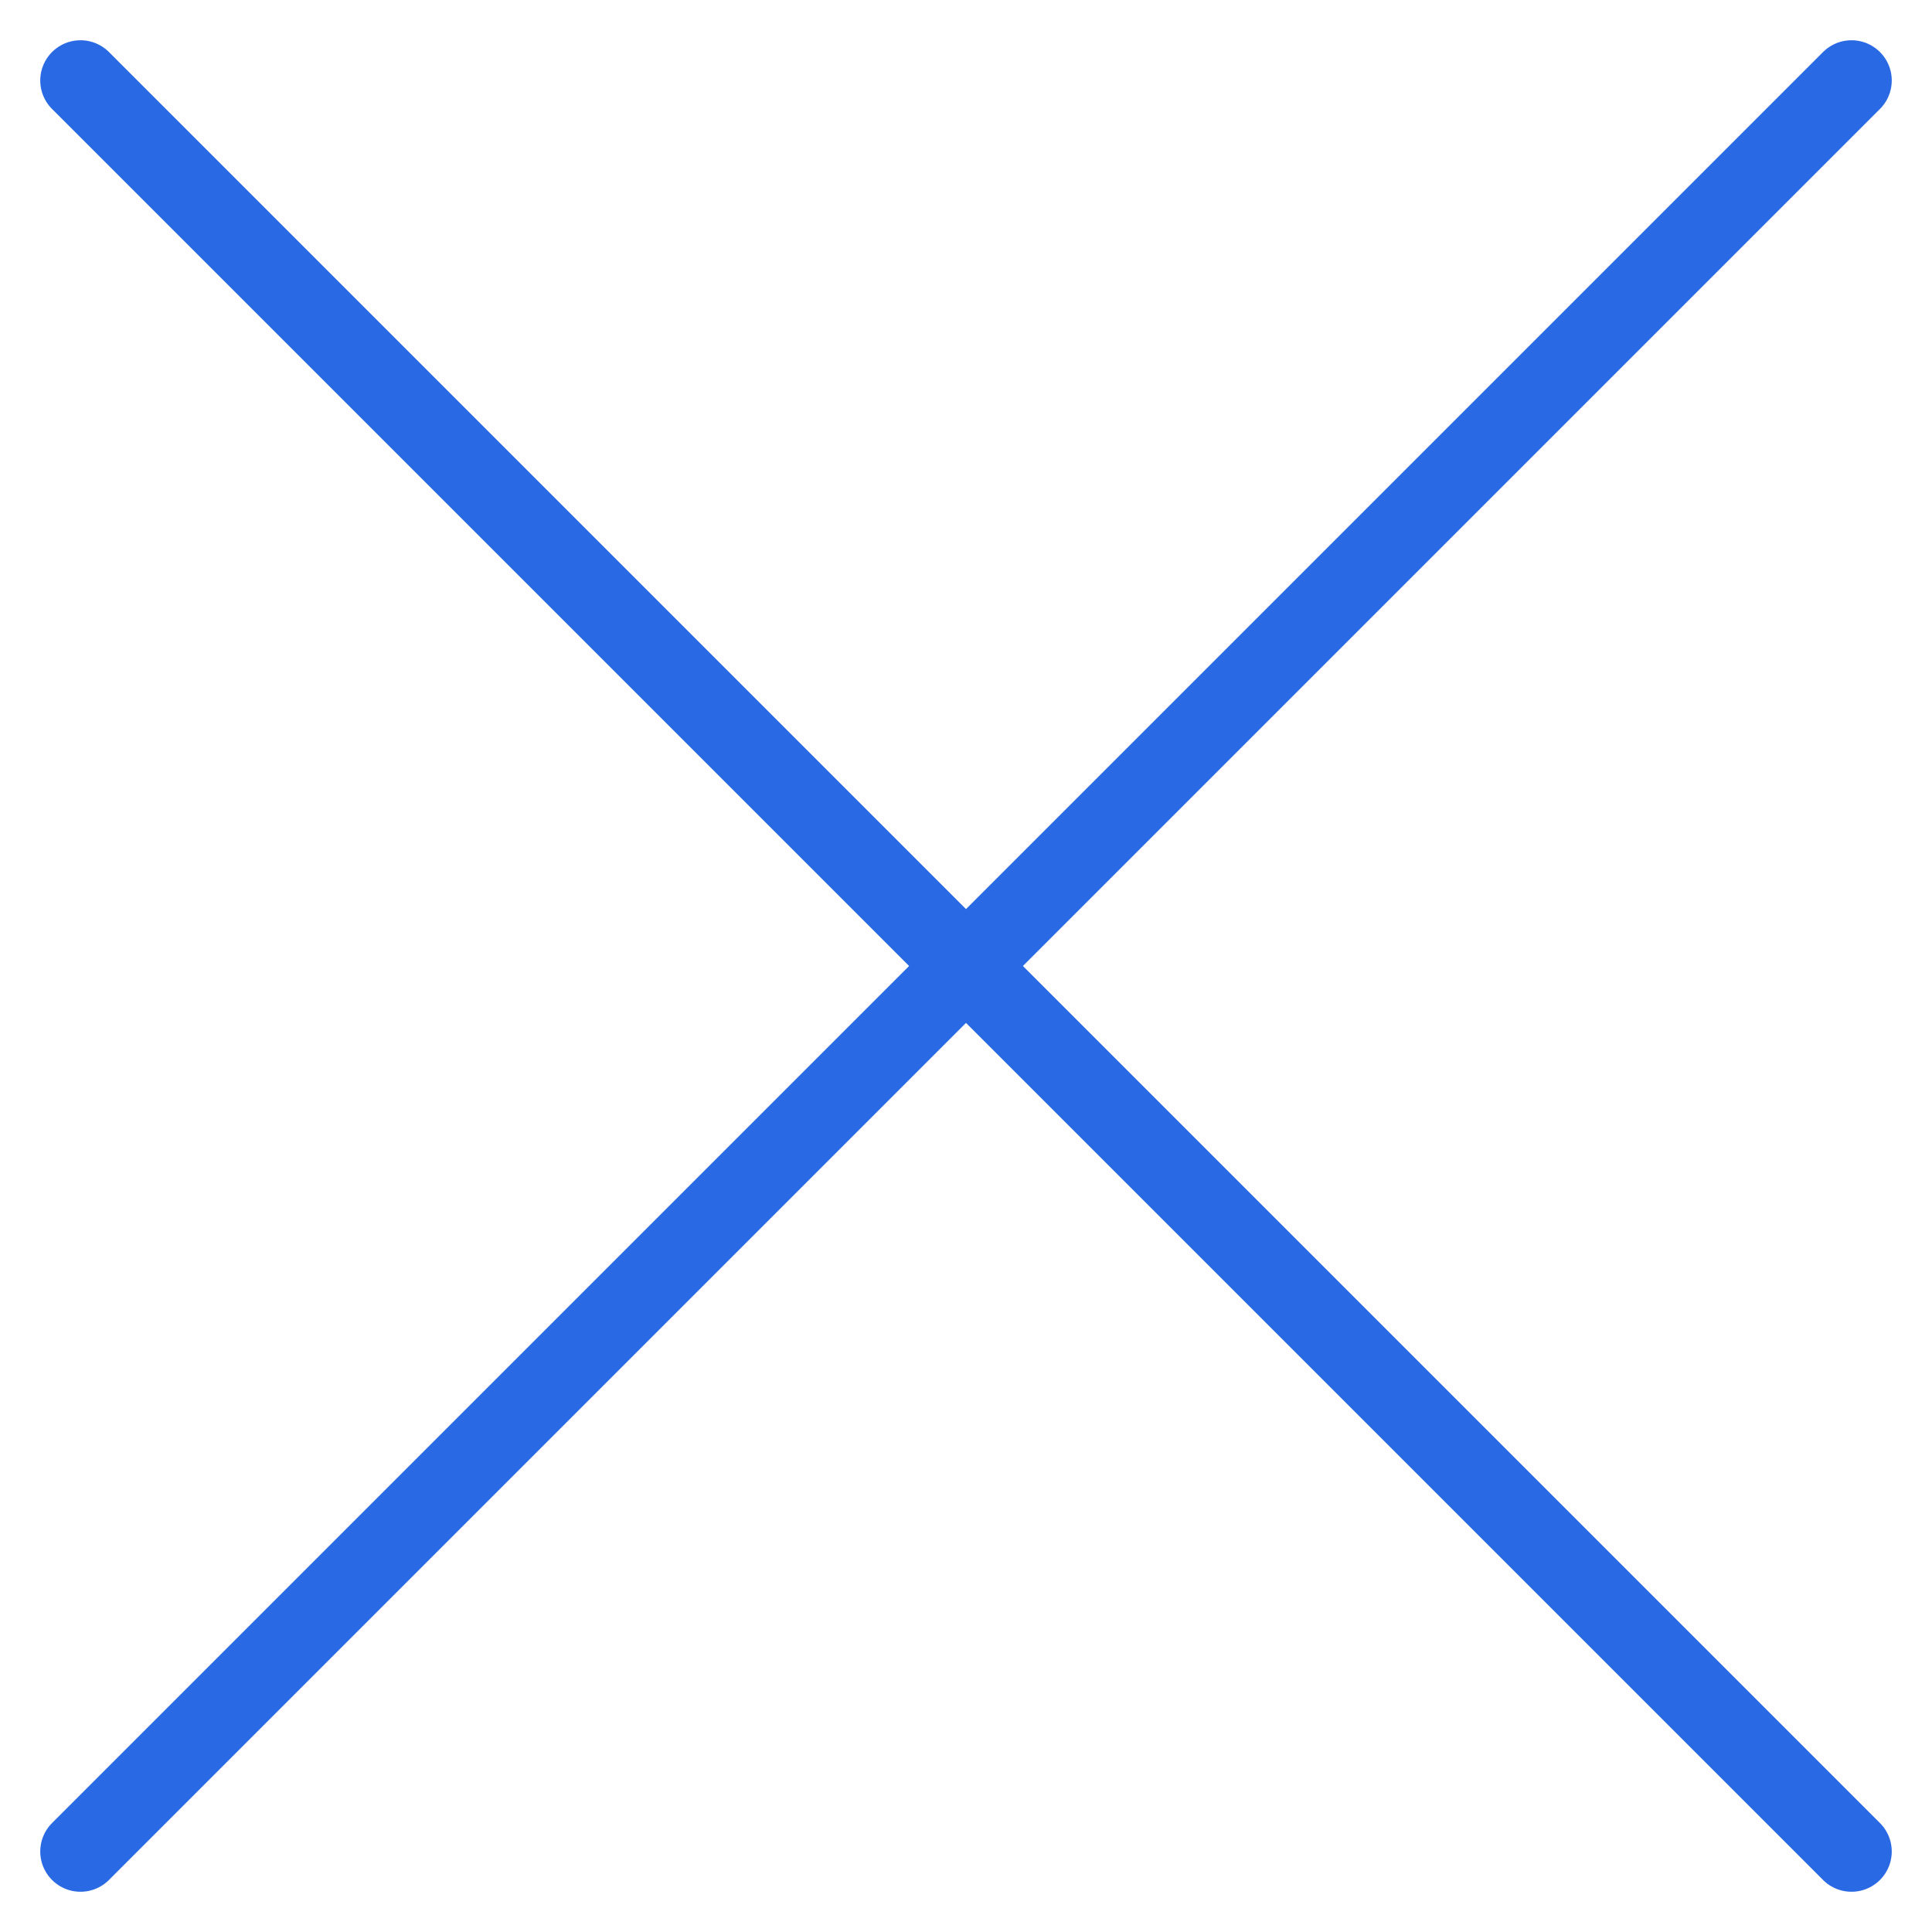
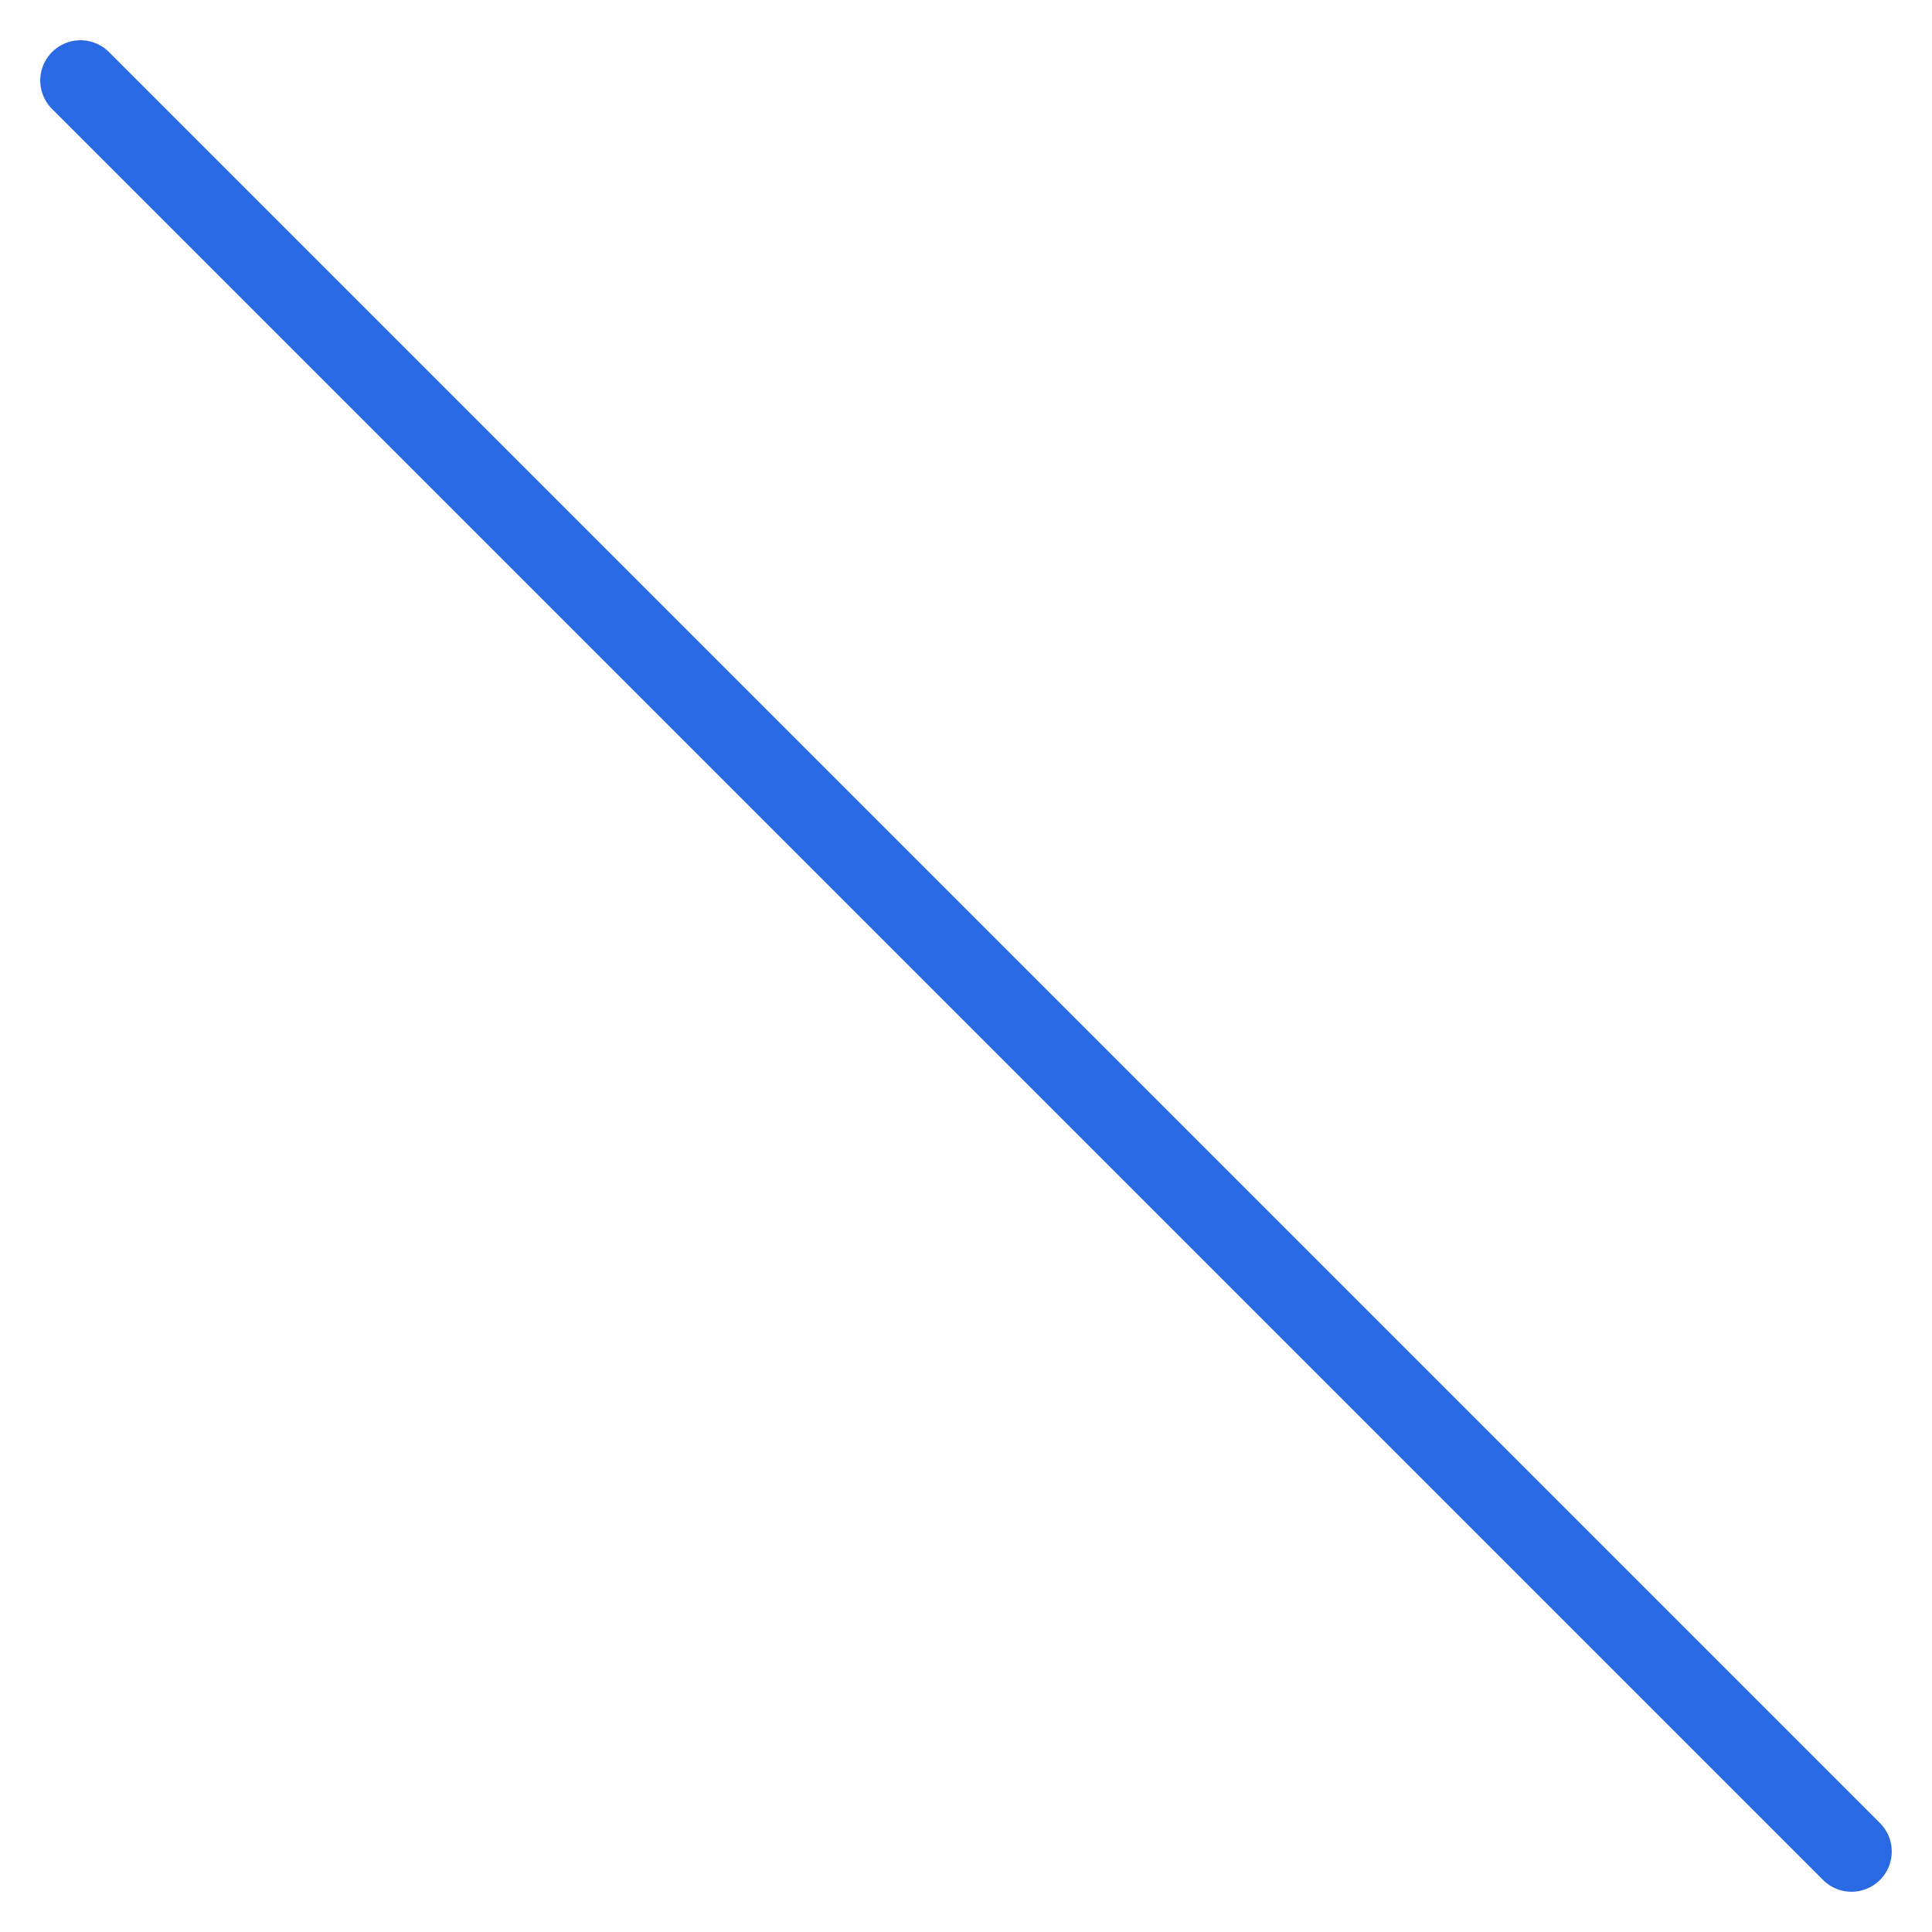
<svg xmlns="http://www.w3.org/2000/svg" width="24" height="24" viewBox="0 0 24 24" fill="none">
-   <path d="M23 1L1 23" stroke="#2969E3" stroke-linecap="round" stroke-linejoin="round" />
  <path d="M1 1L23 23" stroke="#2969E3" stroke-linecap="round" stroke-linejoin="round" />
</svg>